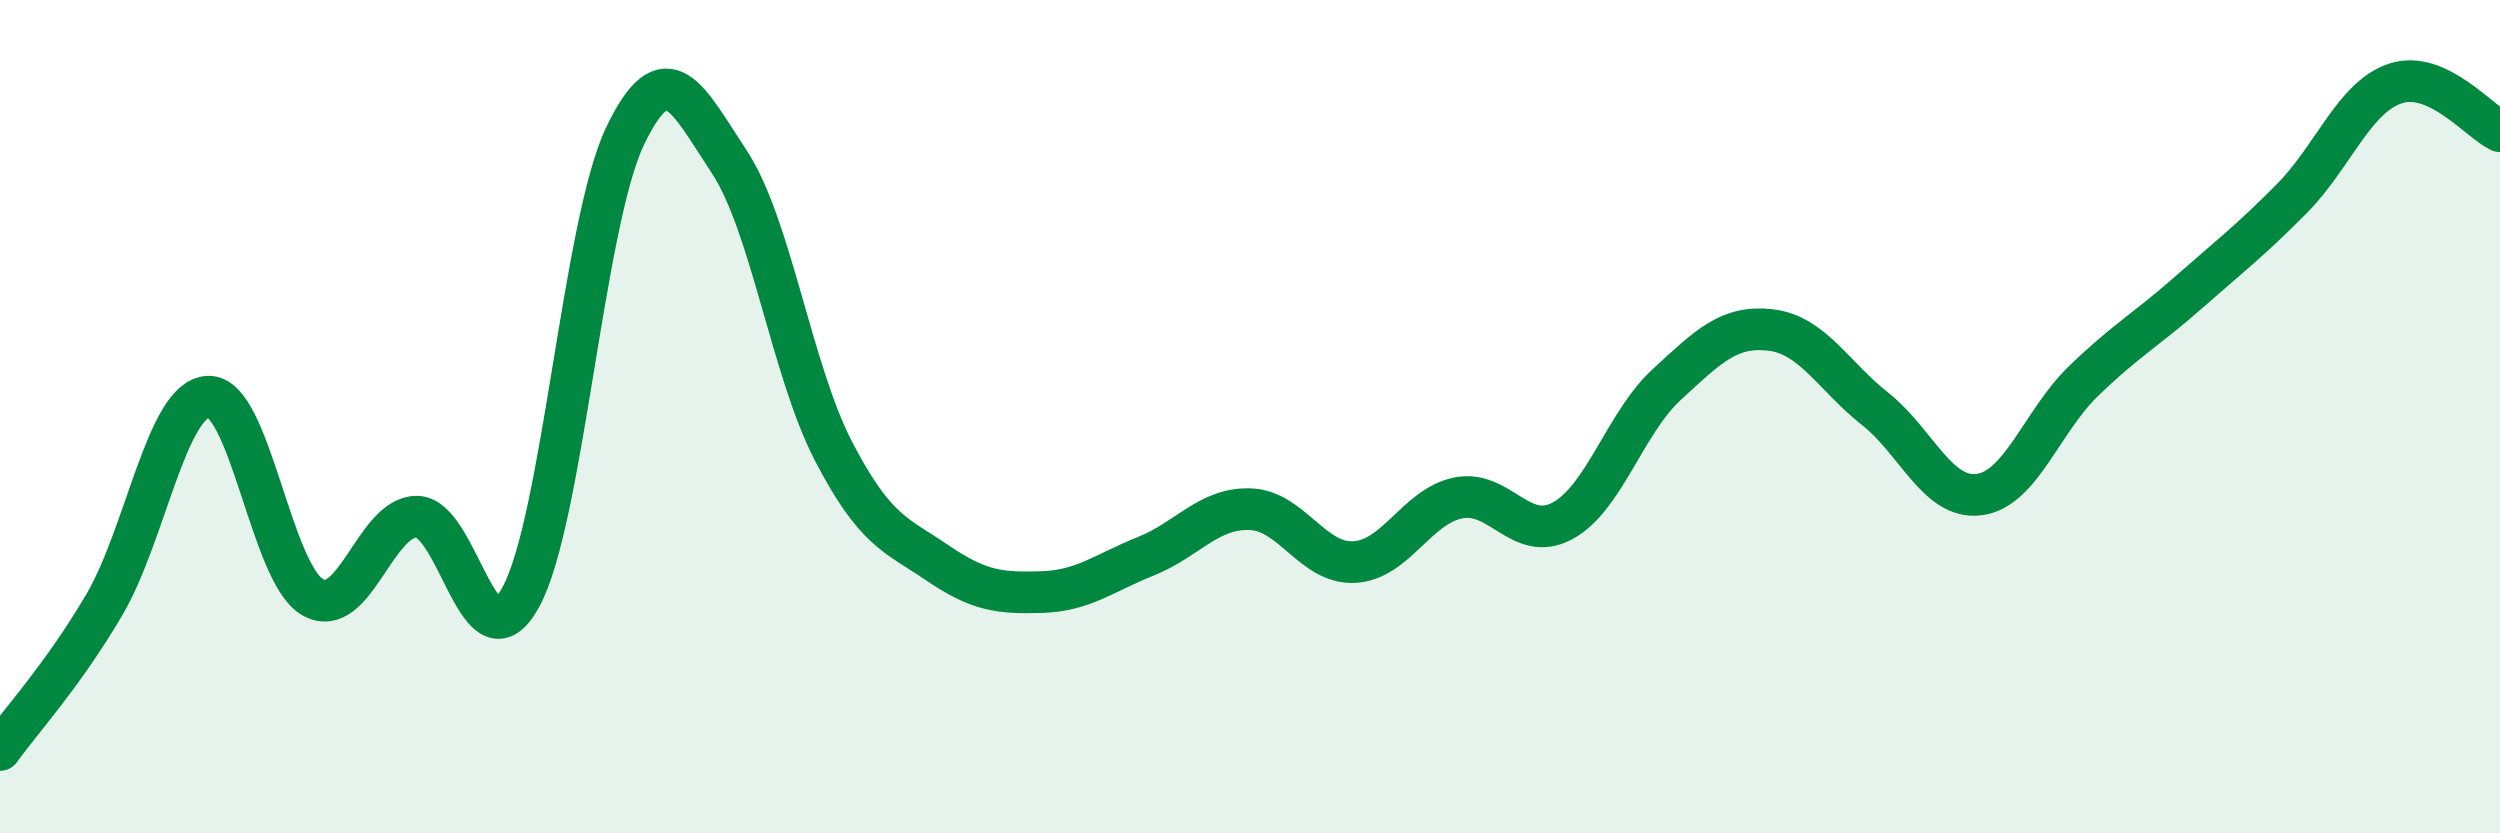
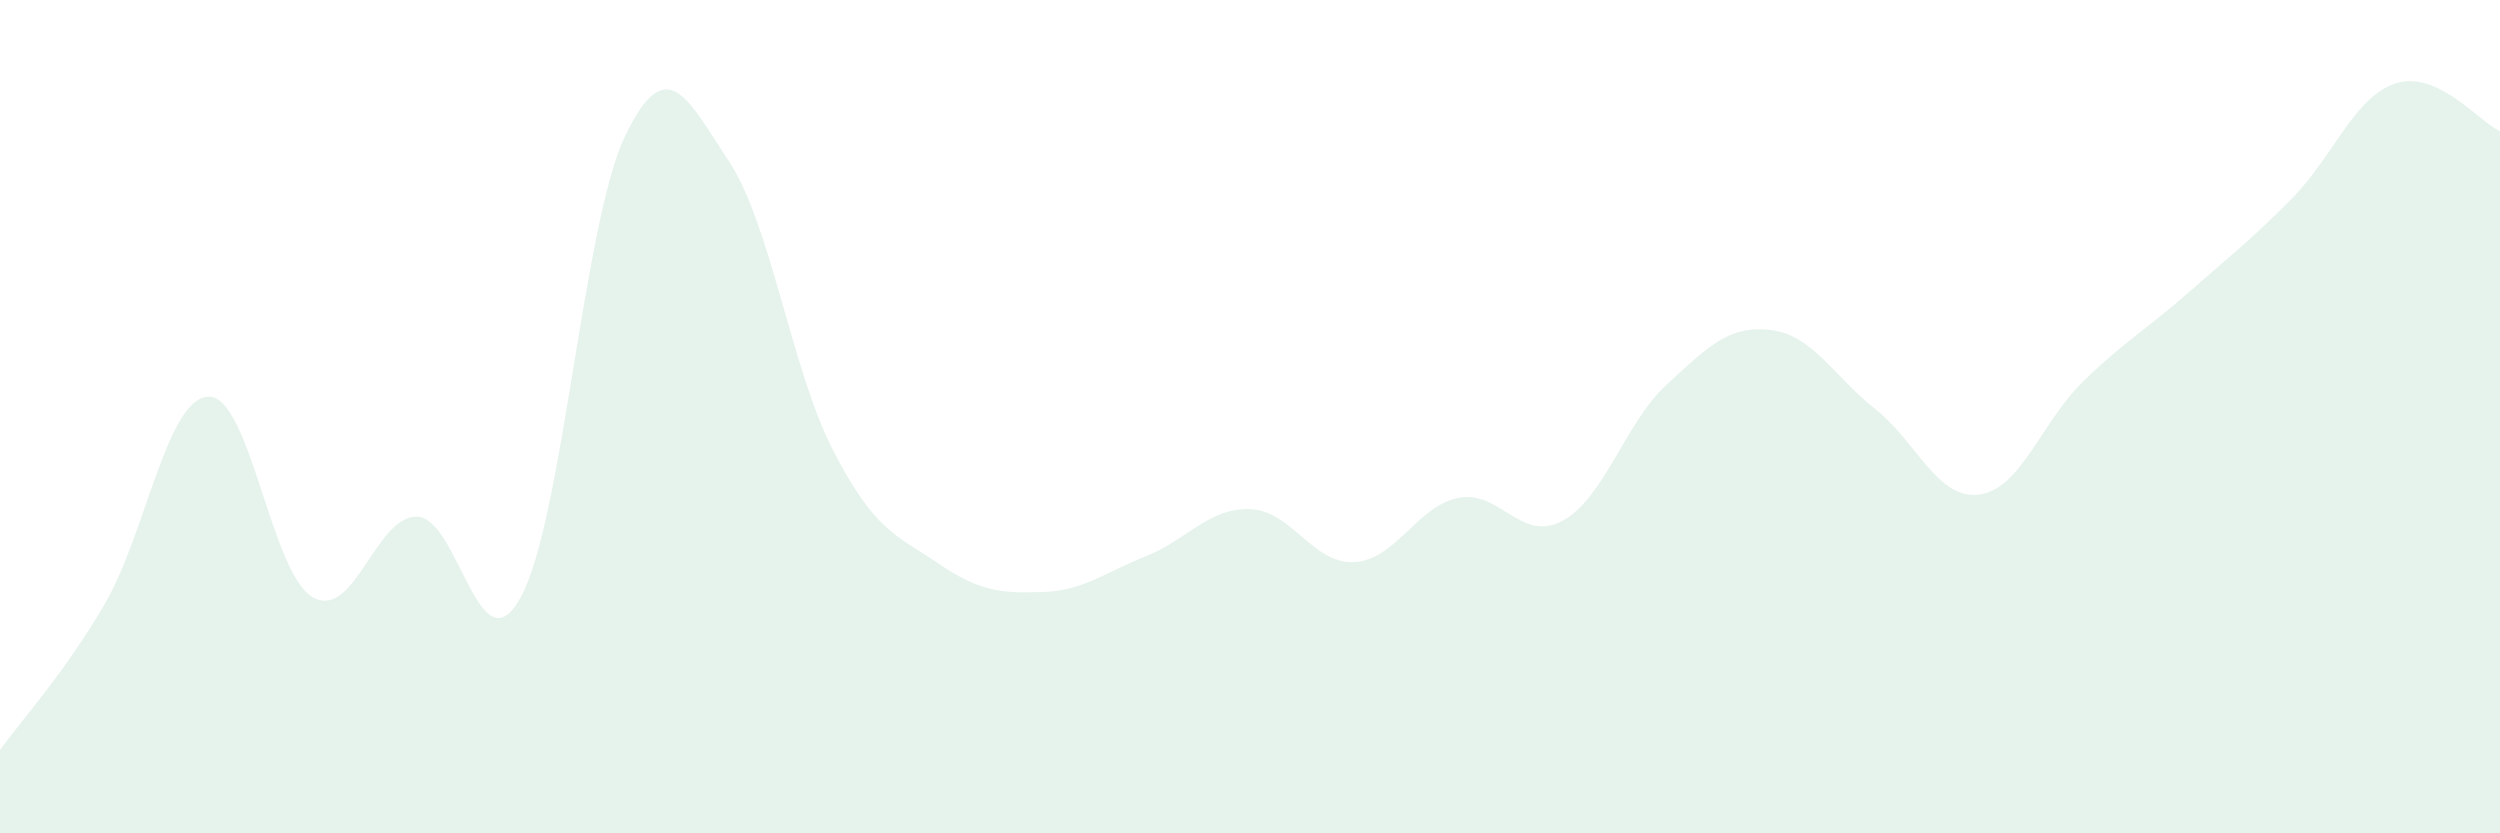
<svg xmlns="http://www.w3.org/2000/svg" width="60" height="20" viewBox="0 0 60 20">
  <path d="M 0,18 C 0.5,17.3 1.5,16.22 2.5,14.52 C 3.5,12.82 4,9.56 5,9.52 C 6,9.48 6.5,13.75 7.5,14.33 C 8.5,14.91 9,12.4 10,12.4 C 11,12.4 11.5,16.16 12.5,14.33 C 13.5,12.5 14,5.36 15,3.27 C 16,1.18 16.5,2.37 17.5,3.88 C 18.5,5.39 19,8.89 20,10.82 C 21,12.75 21.5,12.83 22.5,13.51 C 23.5,14.19 24,14.24 25,14.21 C 26,14.18 26.5,13.75 27.5,13.35 C 28.5,12.95 29,12.19 30,12.22 C 31,12.25 31.5,13.54 32.5,13.49 C 33.5,13.44 34,12.15 35,11.95 C 36,11.75 36.5,13.04 37.5,12.5 C 38.5,11.96 39,10.15 40,9.23 C 41,8.31 41.5,7.8 42.5,7.92 C 43.5,8.04 44,9.02 45,9.81 C 46,10.6 46.5,12 47.5,11.87 C 48.5,11.74 49,10.12 50,9.15 C 51,8.18 51.5,7.92 52.5,7.04 C 53.5,6.16 54,5.78 55,4.77 C 56,3.76 56.5,2.32 57.5,2 C 58.5,1.68 59.5,2.92 60,3.15L60 20L0 20Z" fill="#008740" opacity="0.1" stroke-linecap="round" stroke-linejoin="round" />
-   <path d="M 0,18 C 0.5,17.3 1.5,16.22 2.5,14.52 C 3.5,12.82 4,9.56 5,9.52 C 6,9.48 6.5,13.75 7.5,14.33 C 8.5,14.91 9,12.4 10,12.4 C 11,12.4 11.5,16.16 12.5,14.33 C 13.5,12.5 14,5.36 15,3.27 C 16,1.18 16.5,2.37 17.5,3.88 C 18.5,5.39 19,8.89 20,10.82 C 21,12.75 21.5,12.83 22.5,13.51 C 23.5,14.19 24,14.24 25,14.21 C 26,14.18 26.5,13.75 27.5,13.35 C 28.5,12.95 29,12.19 30,12.22 C 31,12.25 31.5,13.54 32.5,13.49 C 33.5,13.44 34,12.15 35,11.95 C 36,11.75 36.5,13.04 37.5,12.5 C 38.5,11.96 39,10.15 40,9.23 C 41,8.31 41.5,7.8 42.5,7.92 C 43.5,8.04 44,9.02 45,9.81 C 46,10.6 46.5,12 47.5,11.87 C 48.5,11.74 49,10.12 50,9.15 C 51,8.18 51.5,7.92 52.5,7.04 C 53.5,6.16 54,5.78 55,4.77 C 56,3.76 56.5,2.32 57.5,2 C 58.5,1.68 59.5,2.92 60,3.15" stroke="#008740" stroke-width="1" fill="none" stroke-linecap="round" stroke-linejoin="round" />
</svg>